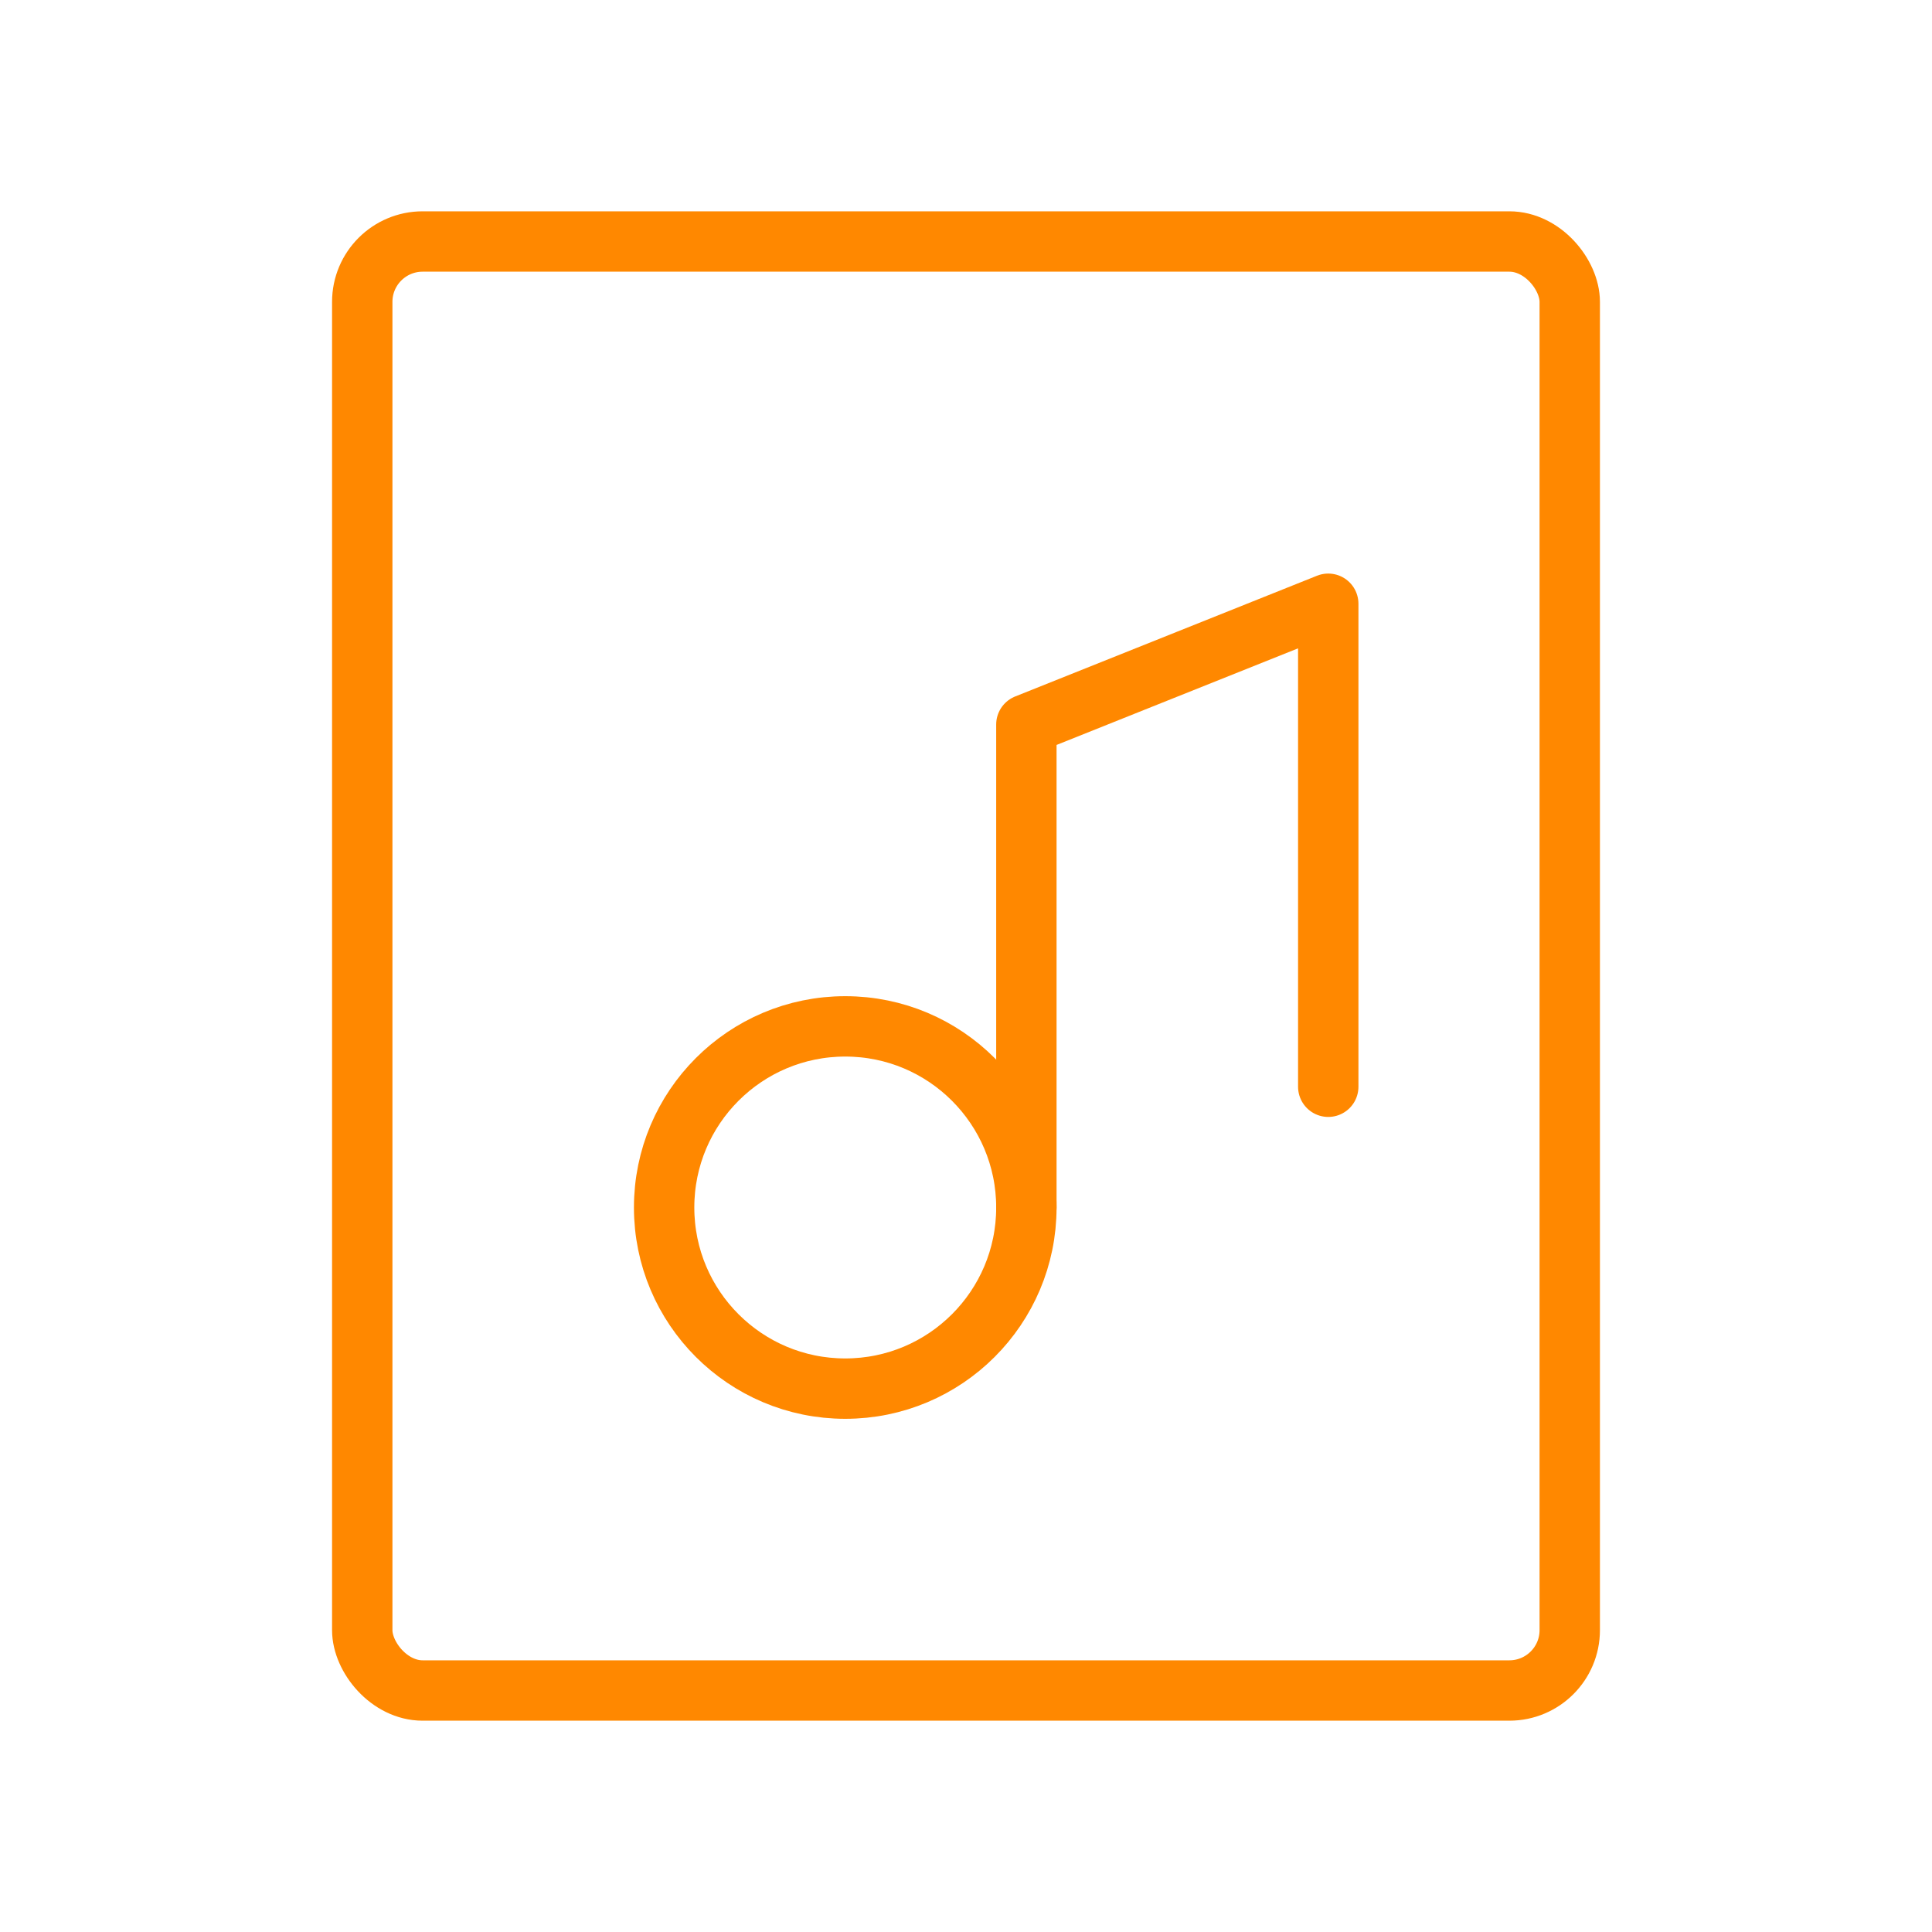
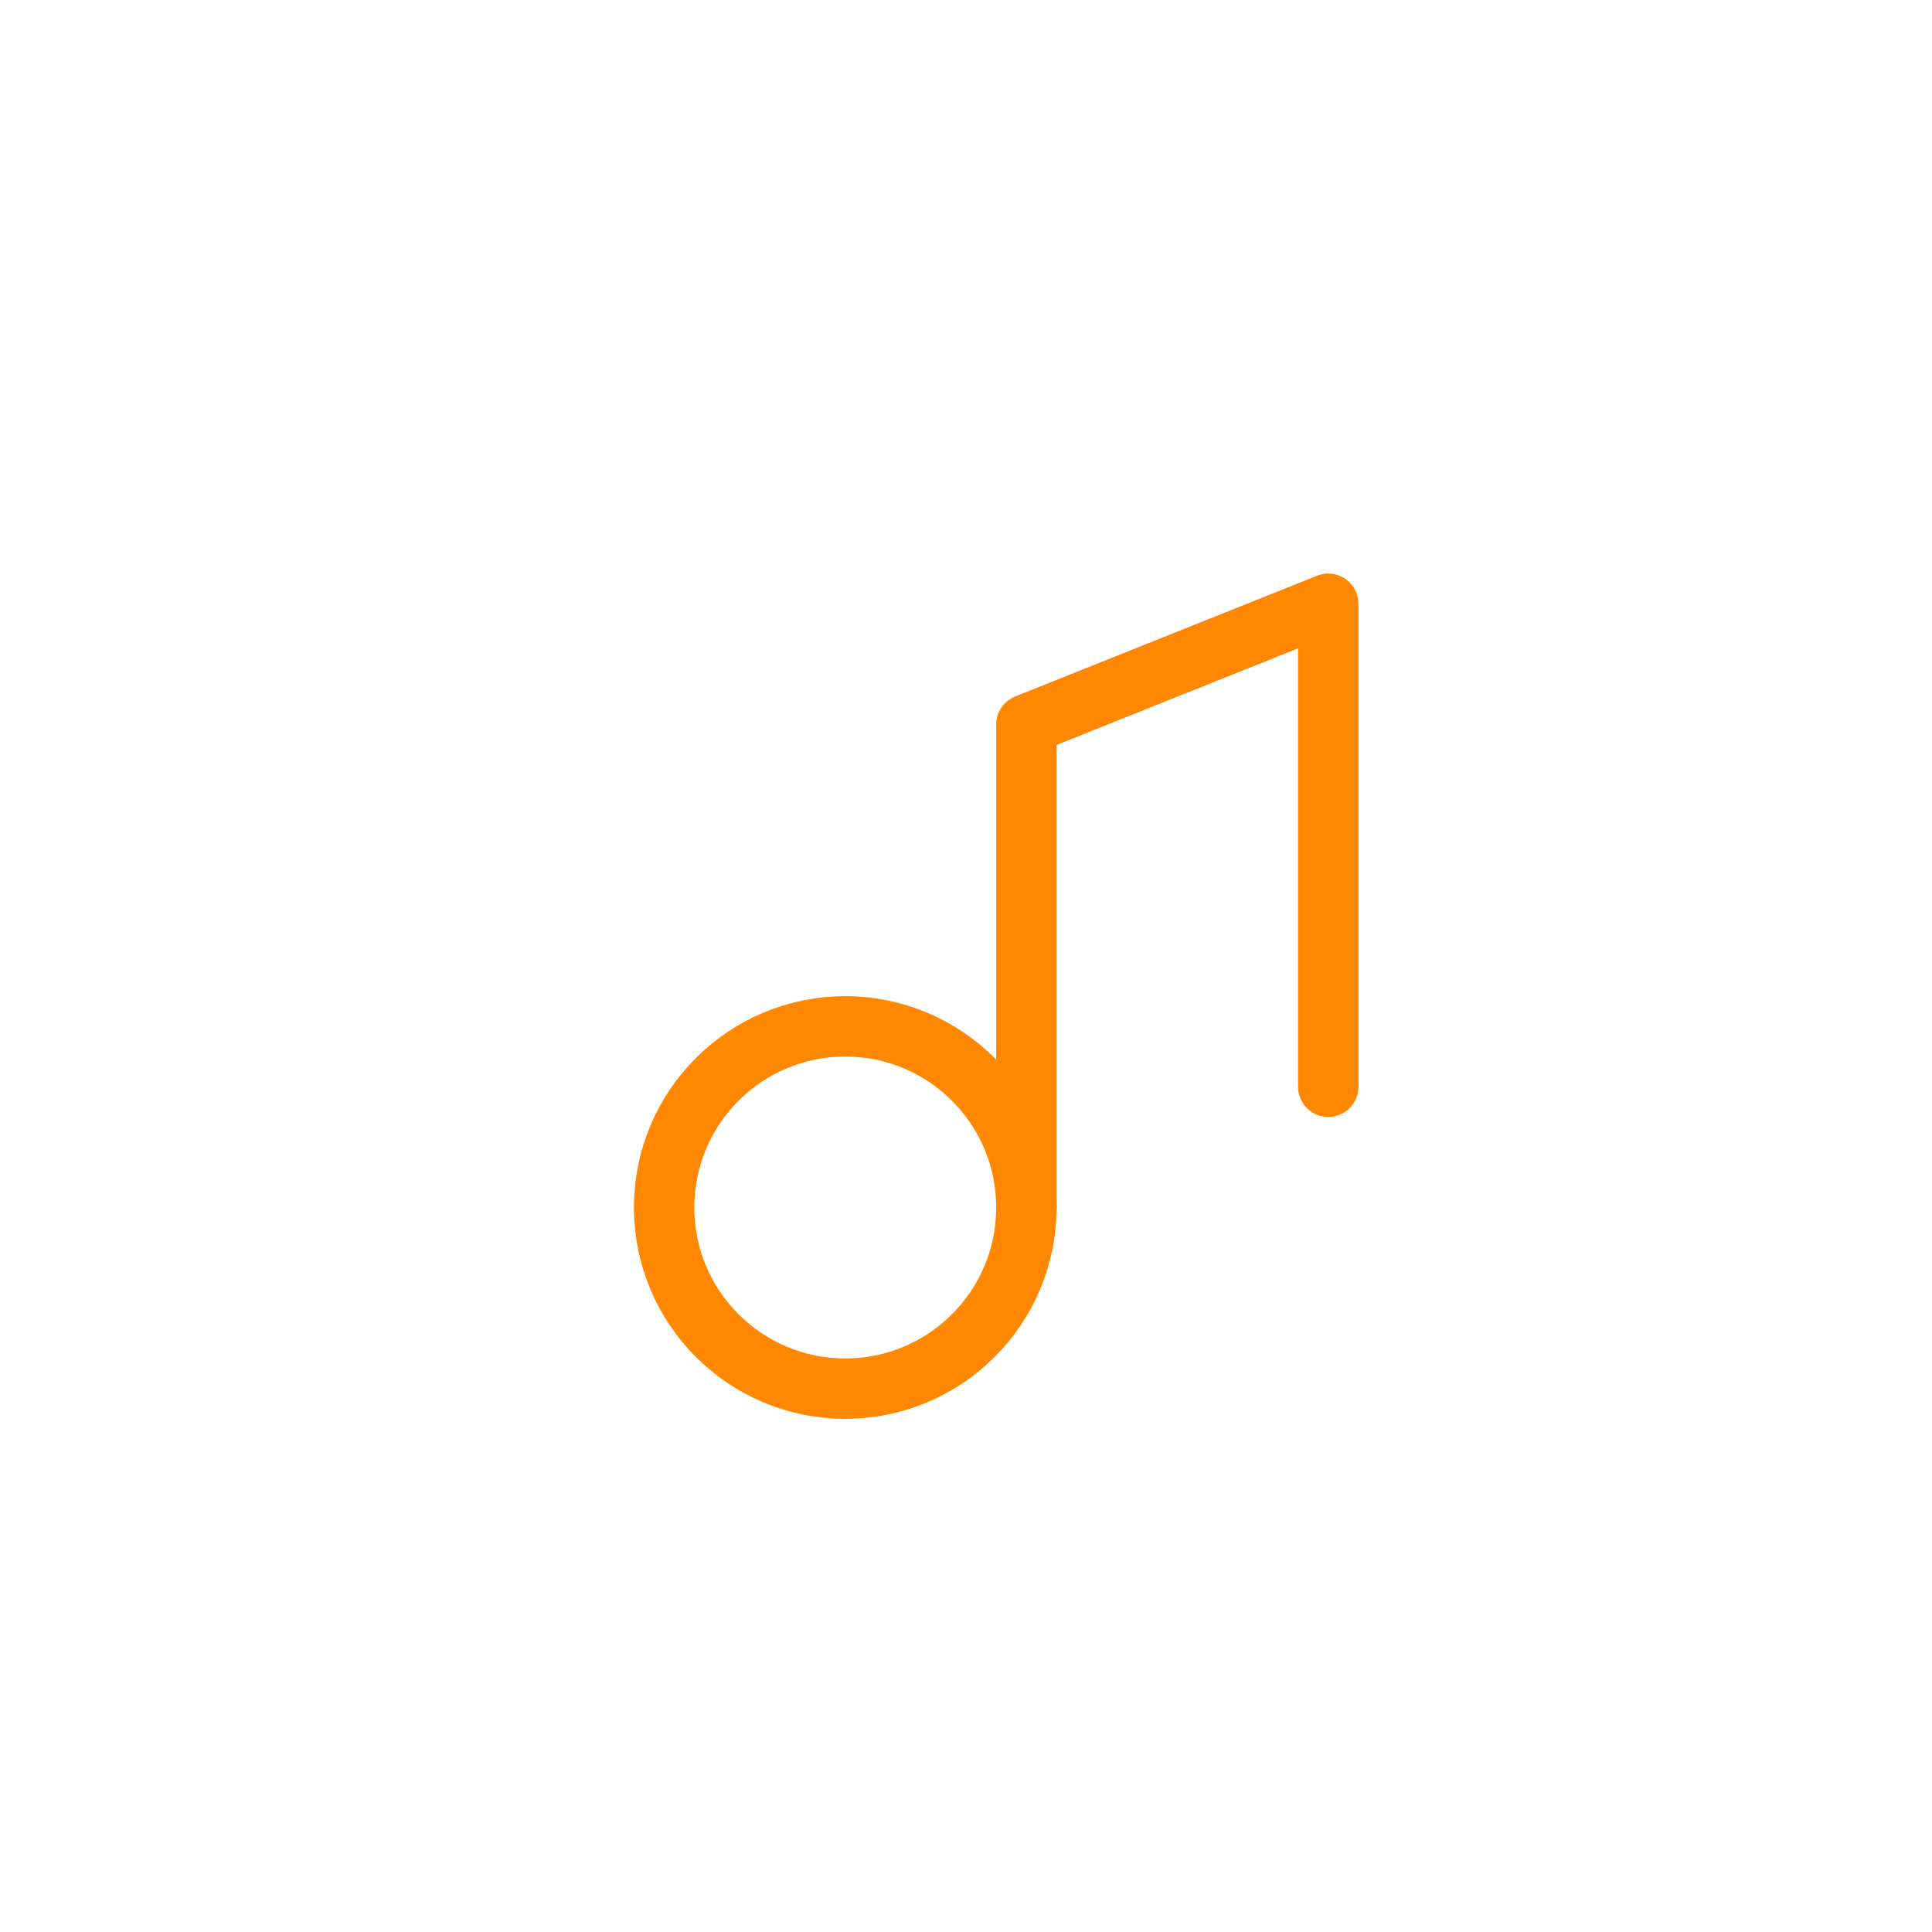
<svg xmlns="http://www.w3.org/2000/svg" viewBox="0 0 64 64" fill="none">
  <defs>
    <filter id="neon-glow" x="-50%" y="-50%" width="200%" height="200%">
      <feGaussianBlur in="SourceGraphic" stdDeviation="3" result="blur" />
      <feMerge>
        <feMergeNode in="blur" />
        <feMergeNode in="SourceGraphic" />
      </feMerge>
    </filter>
  </defs>
-   <rect x="12" y="8" width="40" height="48" rx="2" stroke="#ff8800" stroke-width="2" filter="url(#neon-glow)" />
  <circle cx="28" cy="40" r="6" stroke="#ff8800" stroke-width="2" filter="url(#neon-glow)" />
  <path d="M34 40V24L44 20V36" stroke="#ff8800" stroke-width="2" stroke-linecap="round" stroke-linejoin="round" filter="url(#neon-glow)" />
</svg>